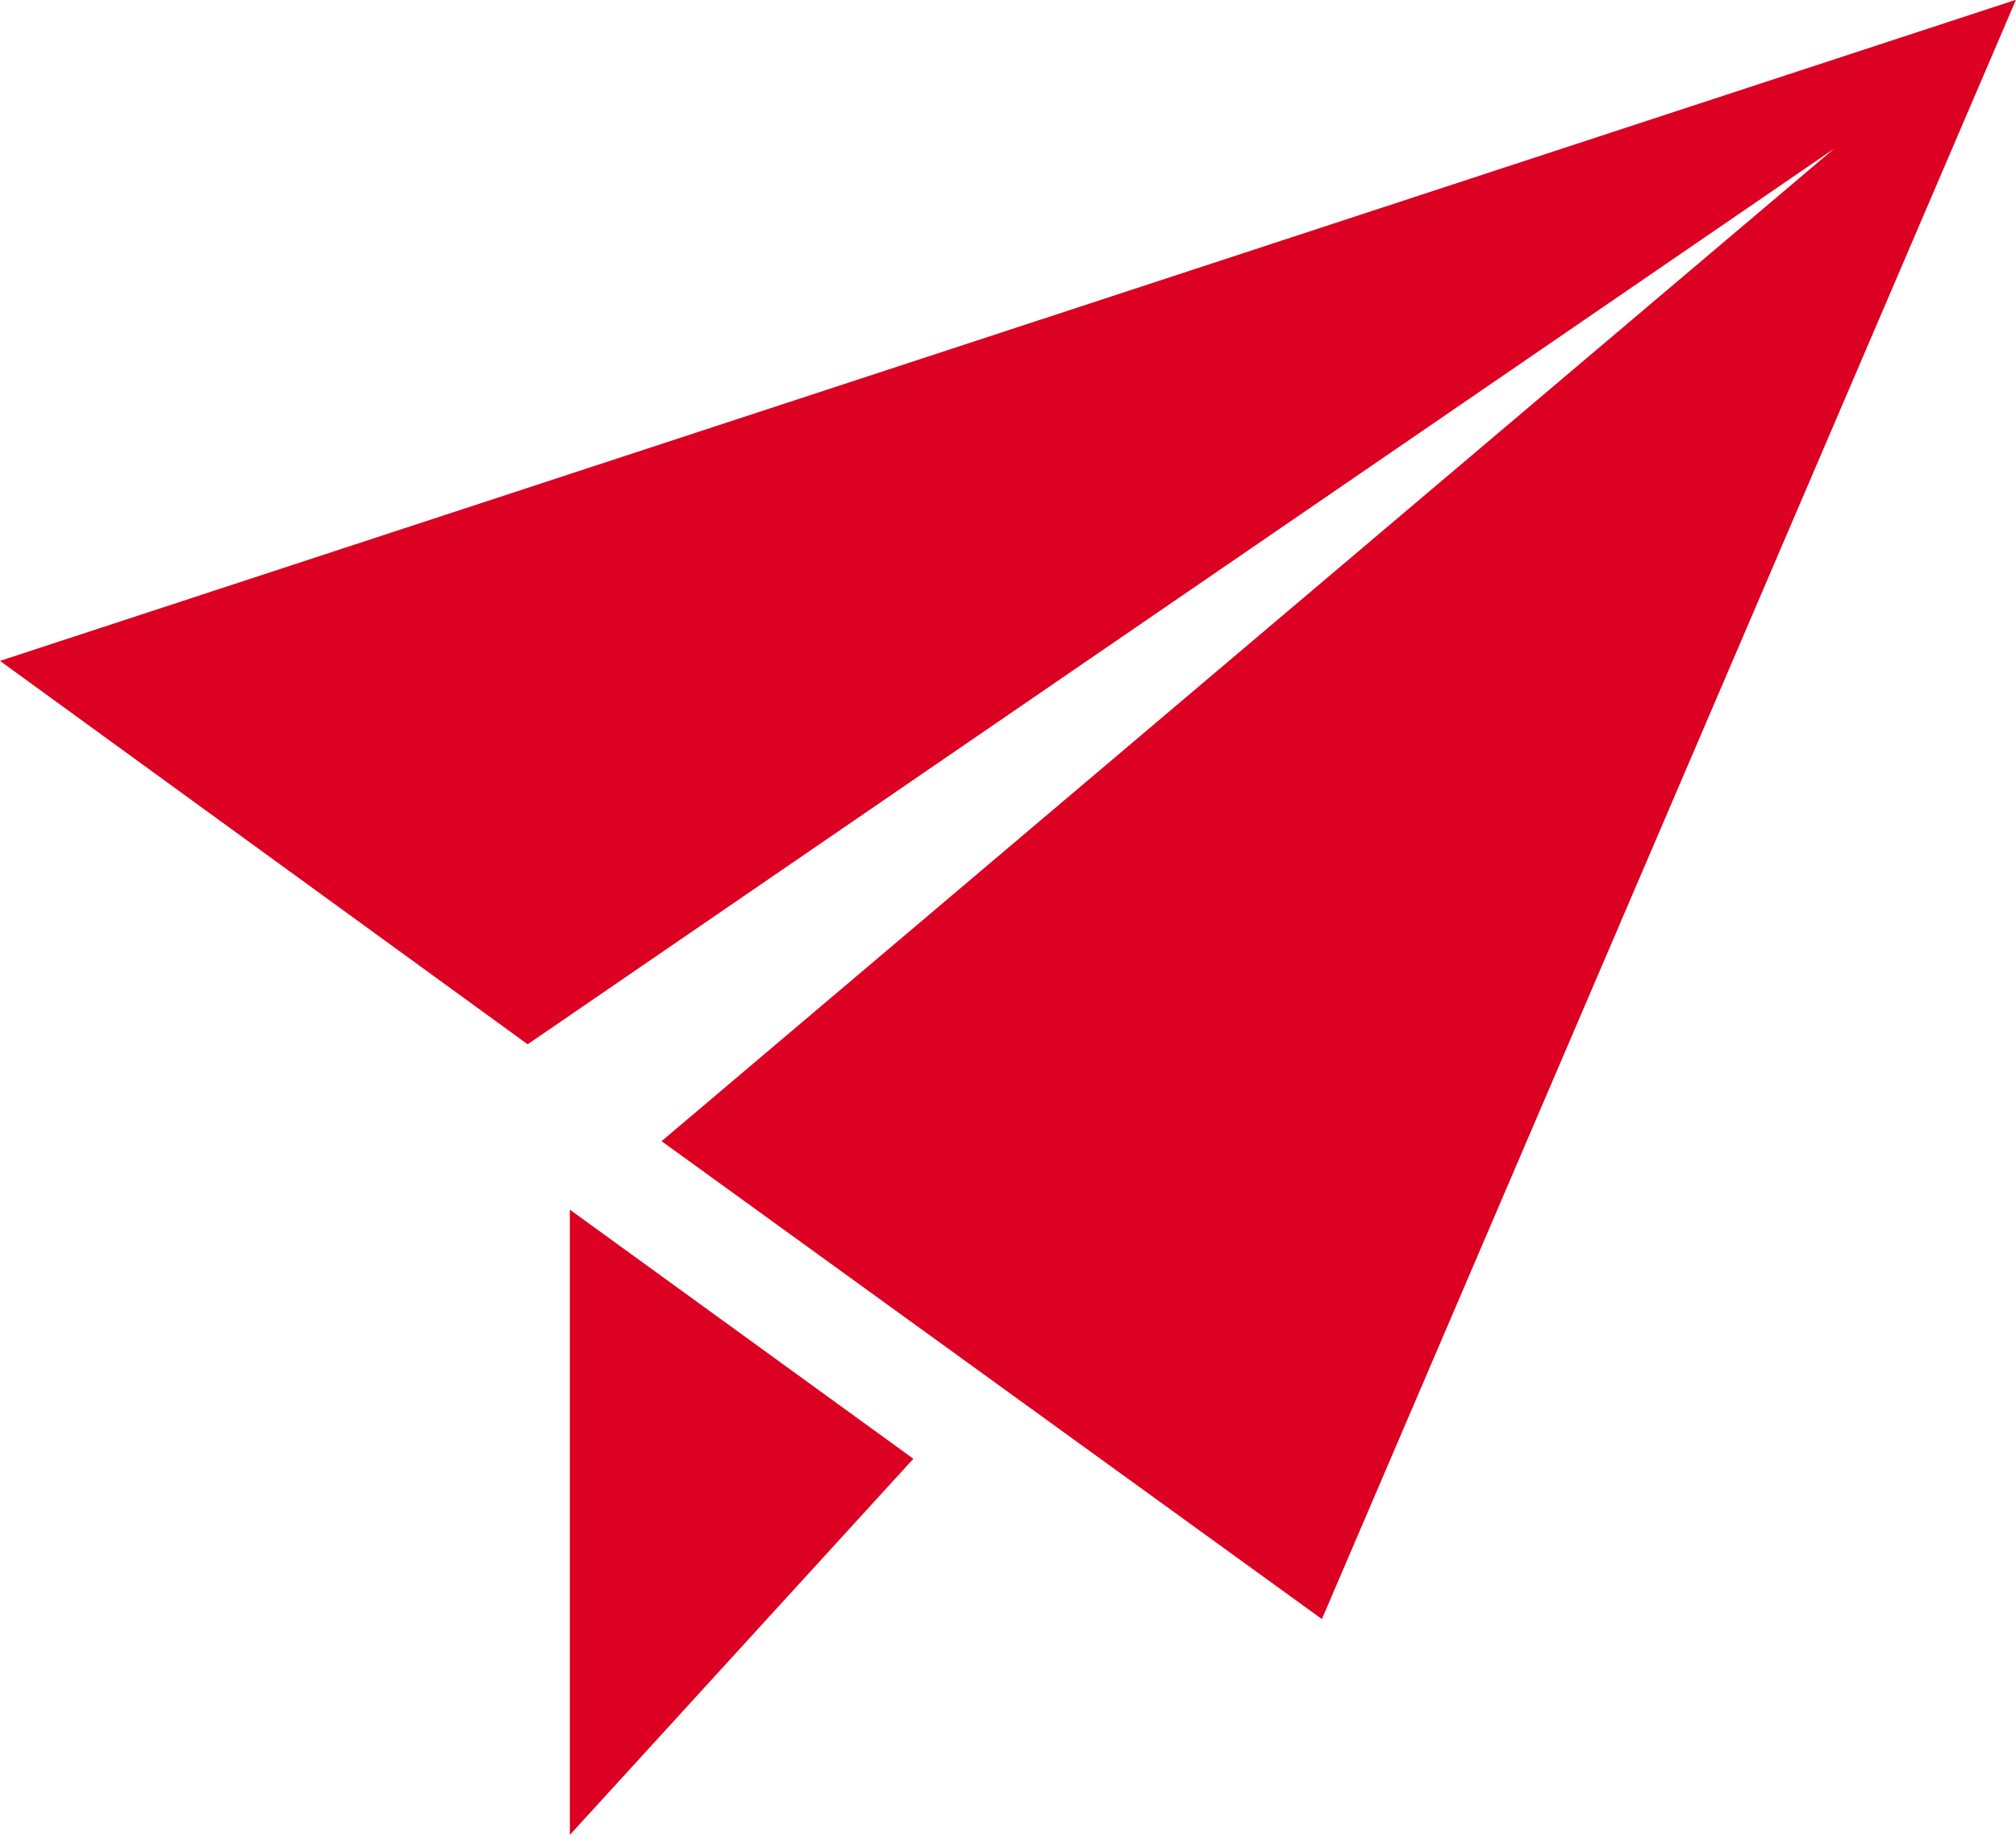
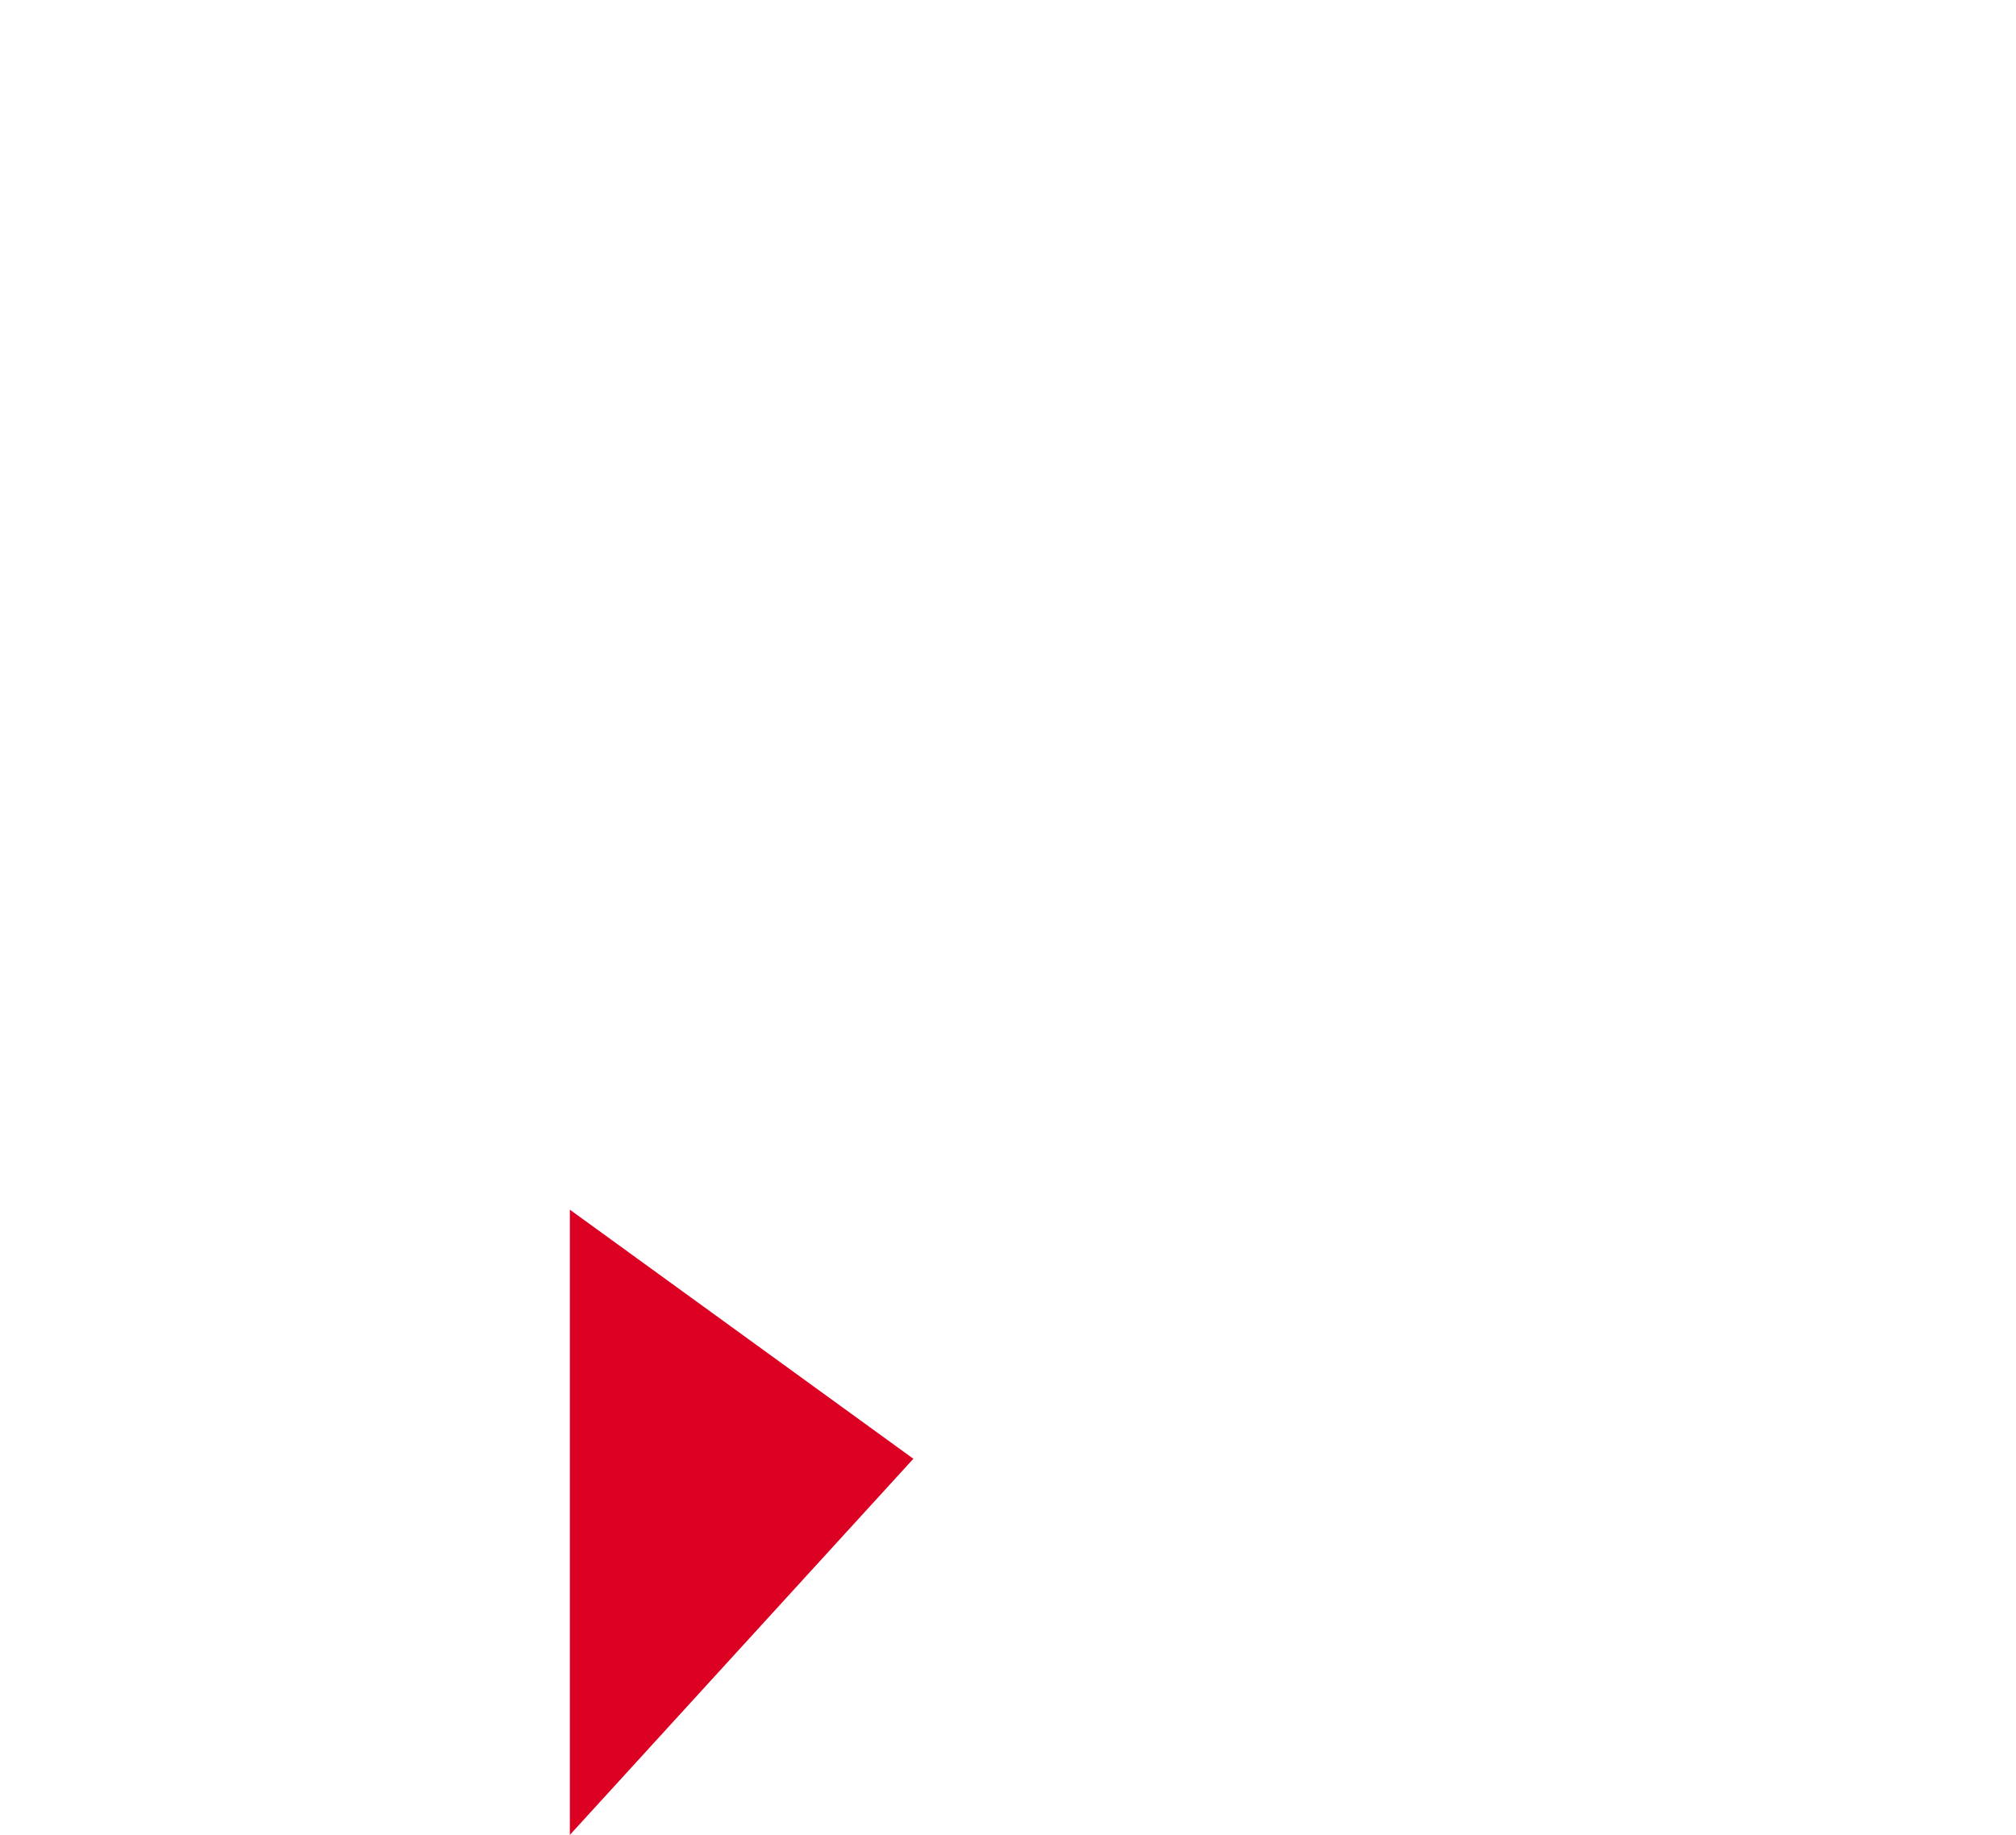
<svg xmlns="http://www.w3.org/2000/svg" id="グループ_49" data-name="グループ 49" width="43.939" height="40" viewBox="0 0 43.939 40">
-   <path id="パス_2" data-name="パス 2" d="M513.954,432.559l7.487-8.2-7.487-5.43Z" transform="translate(-501.534 -392.559)" fill="#dc0022" />
-   <path id="パス_3" data-name="パス 3" d="M504.641,413.568l11.5,8.358L544.618,402.4l-25.558,21.638,14.392,10.418,15.127-35.3Z" transform="translate(-504.641 -399.161)" fill="#dc0022" />
+   <path id="パス_2" data-name="パス 2" d="M513.954,432.559l7.487-8.2-7.487-5.43" transform="translate(-501.534 -392.559)" fill="#dc0022" />
</svg>